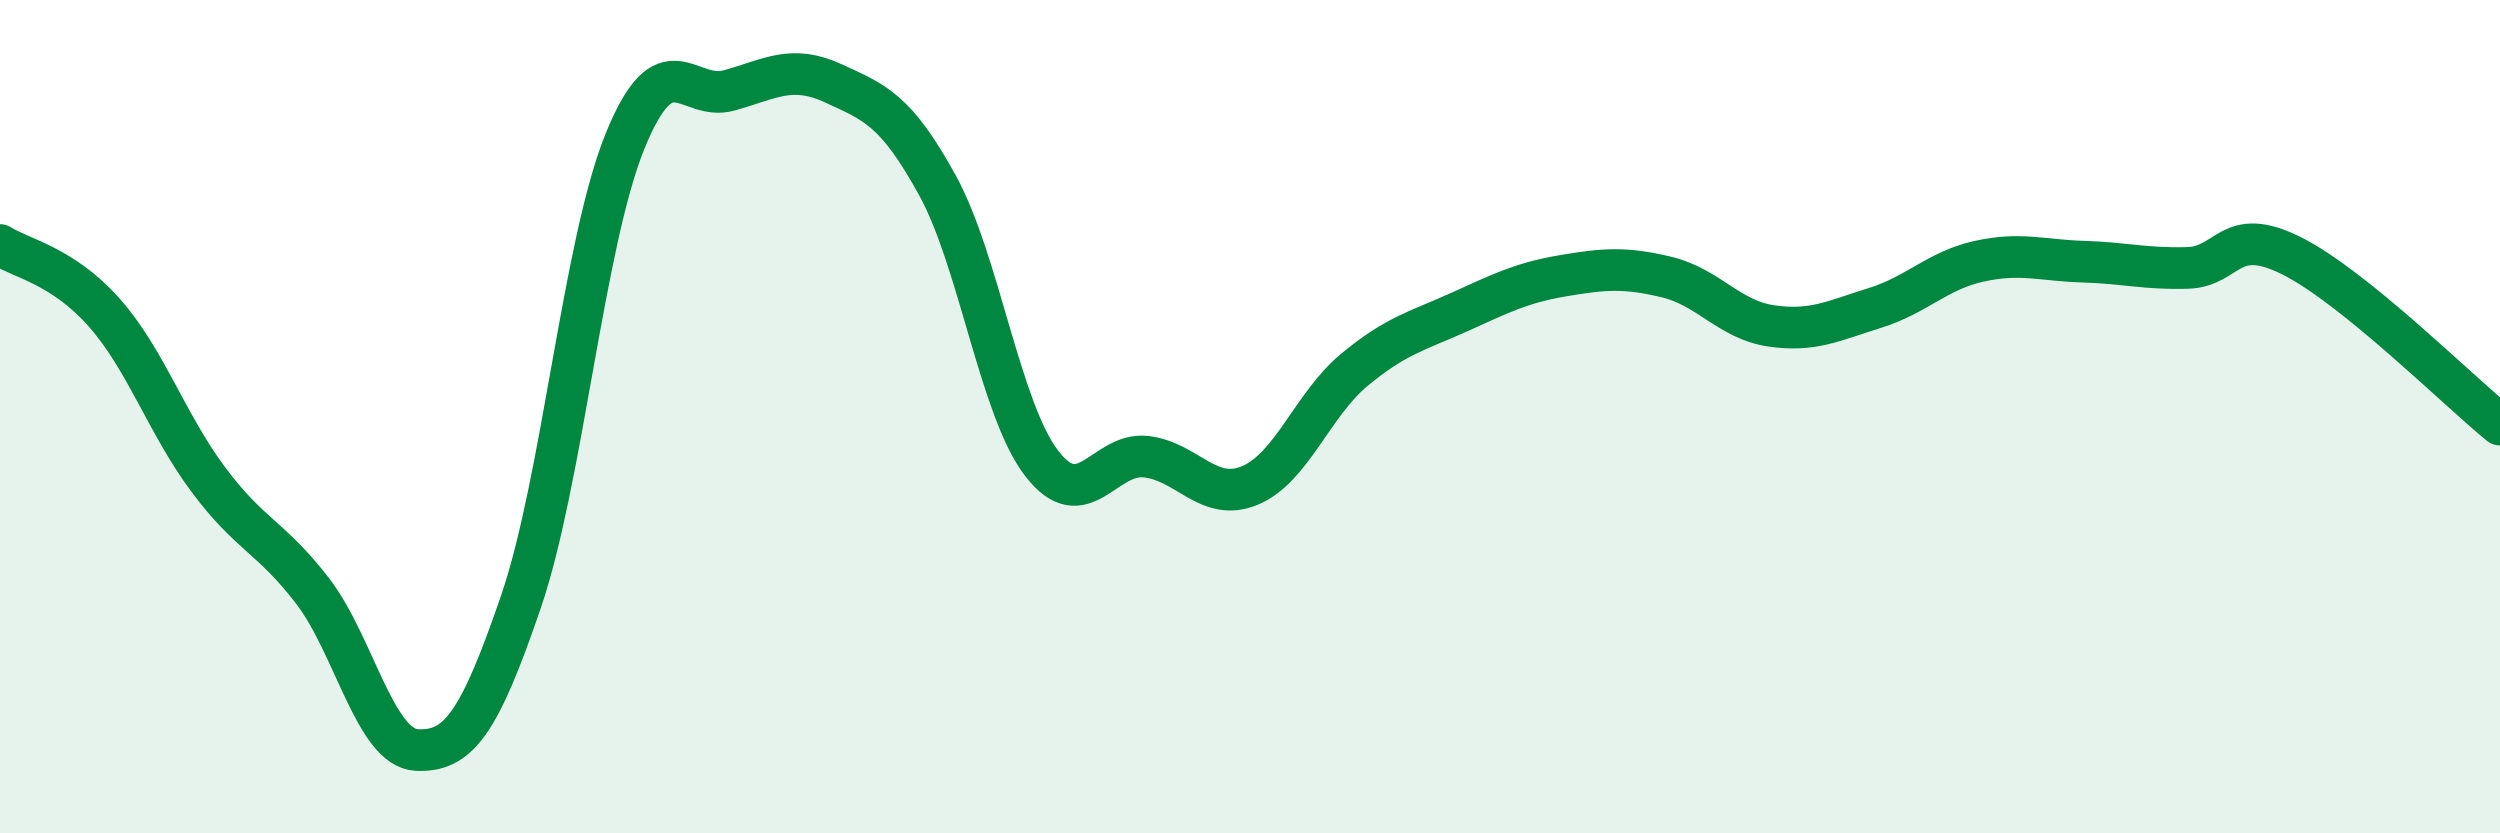
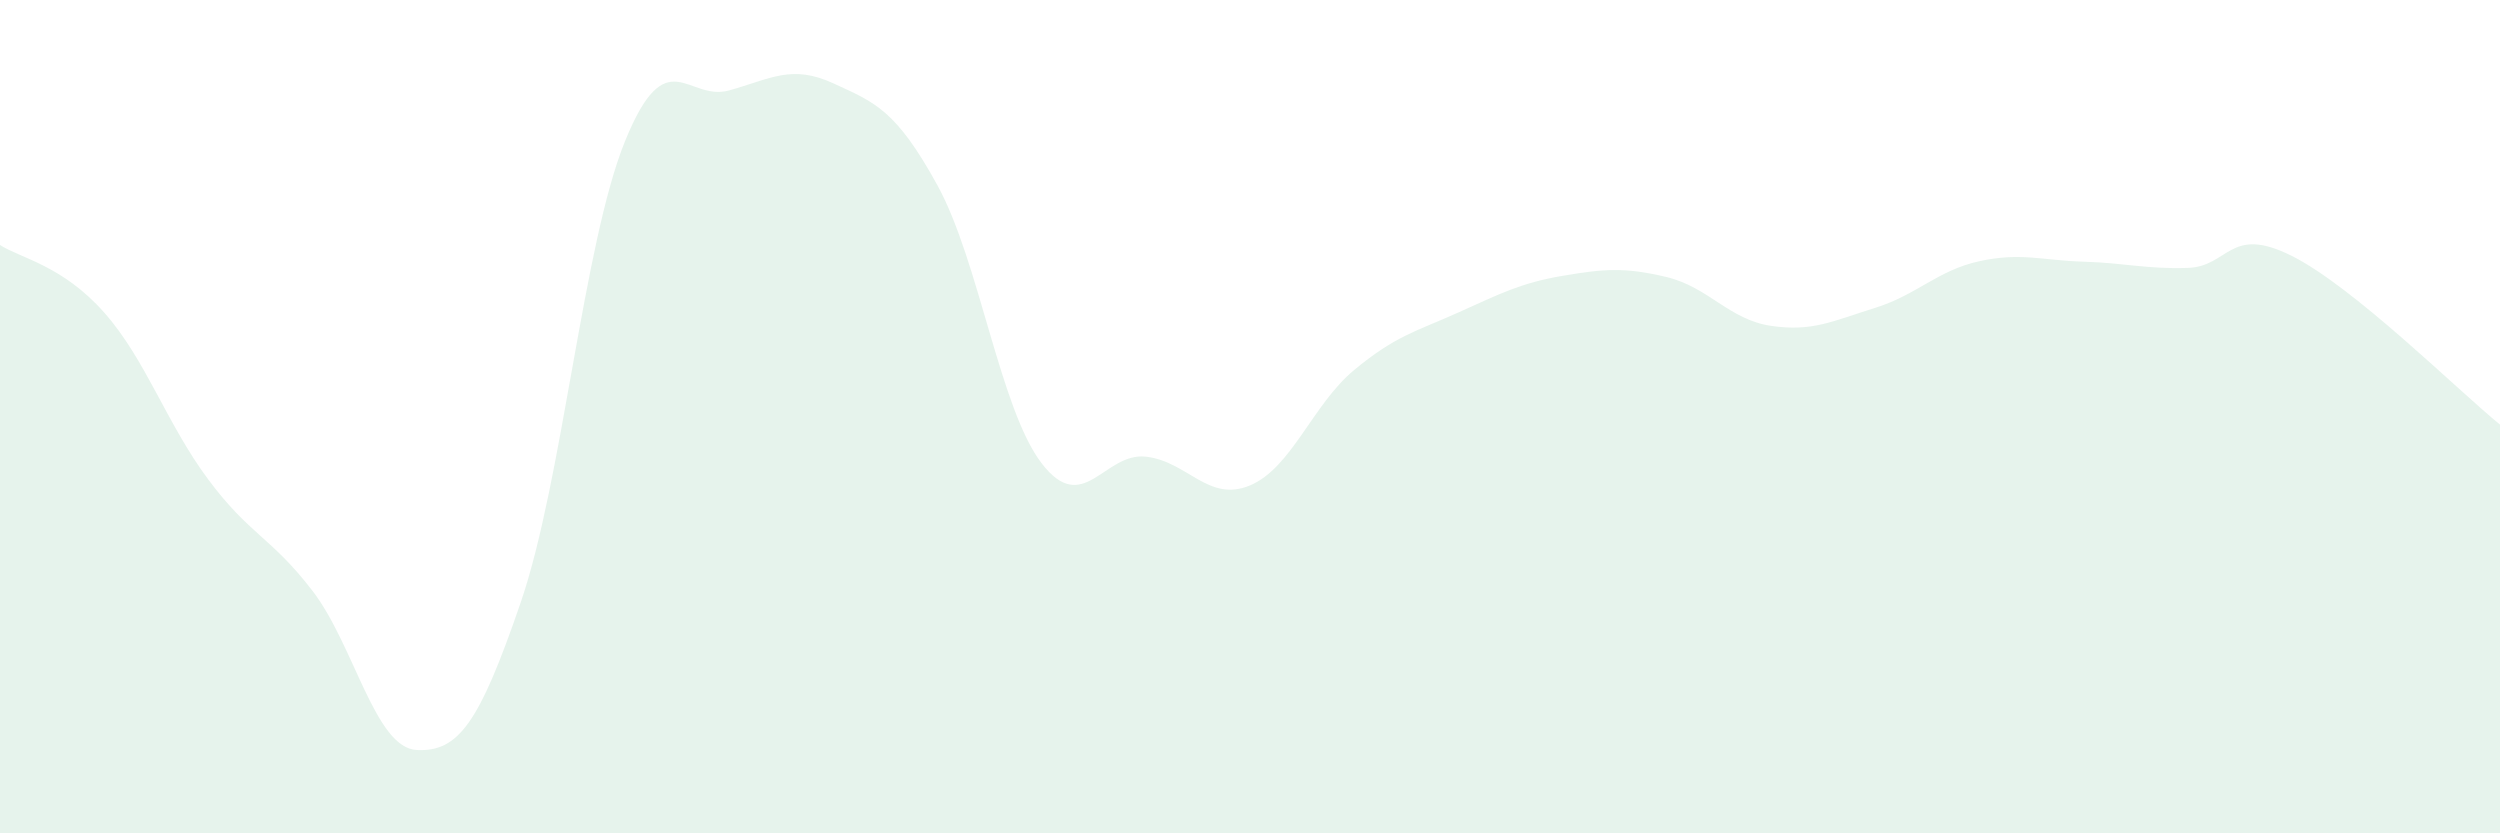
<svg xmlns="http://www.w3.org/2000/svg" width="60" height="20" viewBox="0 0 60 20">
  <path d="M 0,5.88 C 0.5,6.2 1.5,6.37 2.5,7.5 C 3.5,8.63 4,10.17 5,11.51 C 6,12.85 6.5,12.88 7.5,14.18 C 8.5,15.48 9,17.95 10,18 C 11,18.05 11.5,17.37 12.5,14.45 C 13.5,11.53 14,5.85 15,3.39 C 16,0.93 16.5,2.45 17.5,2.17 C 18.5,1.89 19,1.54 20,2 C 21,2.46 21.5,2.63 22.5,4.45 C 23.5,6.27 24,9.82 25,11.12 C 26,12.42 26.5,10.85 27.5,10.96 C 28.5,11.07 29,12.07 30,11.65 C 31,11.23 31.5,9.71 32.5,8.88 C 33.5,8.05 34,7.95 35,7.5 C 36,7.05 36.5,6.79 37.5,6.62 C 38.5,6.45 39,6.41 40,6.65 C 41,6.89 41.5,7.67 42.5,7.82 C 43.5,7.97 44,7.7 45,7.39 C 46,7.08 46.5,6.49 47.5,6.27 C 48.5,6.05 49,6.25 50,6.28 C 51,6.31 51.5,6.46 52.5,6.43 C 53.5,6.4 53.5,5.39 55,6.14 C 56.5,6.89 59,9.38 60,10.19L60 20L0 20Z" fill="#008740" opacity="0.1" stroke-linecap="round" stroke-linejoin="round" />
-   <path d="M 0,5.88 C 0.5,6.2 1.5,6.37 2.5,7.5 C 3.5,8.63 4,10.17 5,11.51 C 6,12.85 6.5,12.88 7.5,14.18 C 8.5,15.48 9,17.95 10,18 C 11,18.05 11.5,17.37 12.5,14.45 C 13.5,11.53 14,5.85 15,3.39 C 16,0.93 16.5,2.45 17.5,2.17 C 18.5,1.89 19,1.54 20,2 C 21,2.46 21.5,2.63 22.5,4.45 C 23.5,6.27 24,9.82 25,11.12 C 26,12.42 26.5,10.85 27.5,10.96 C 28.5,11.07 29,12.07 30,11.65 C 31,11.23 31.5,9.71 32.5,8.88 C 33.5,8.05 34,7.95 35,7.5 C 36,7.05 36.5,6.79 37.5,6.62 C 38.5,6.45 39,6.41 40,6.65 C 41,6.89 41.5,7.67 42.5,7.82 C 43.5,7.97 44,7.7 45,7.39 C 46,7.08 46.5,6.49 47.5,6.27 C 48.5,6.05 49,6.25 50,6.28 C 51,6.31 51.5,6.46 52.5,6.43 C 53.5,6.4 53.5,5.39 55,6.14 C 56.5,6.89 59,9.38 60,10.19" stroke="#008740" stroke-width="1" fill="none" stroke-linecap="round" stroke-linejoin="round" />
</svg>